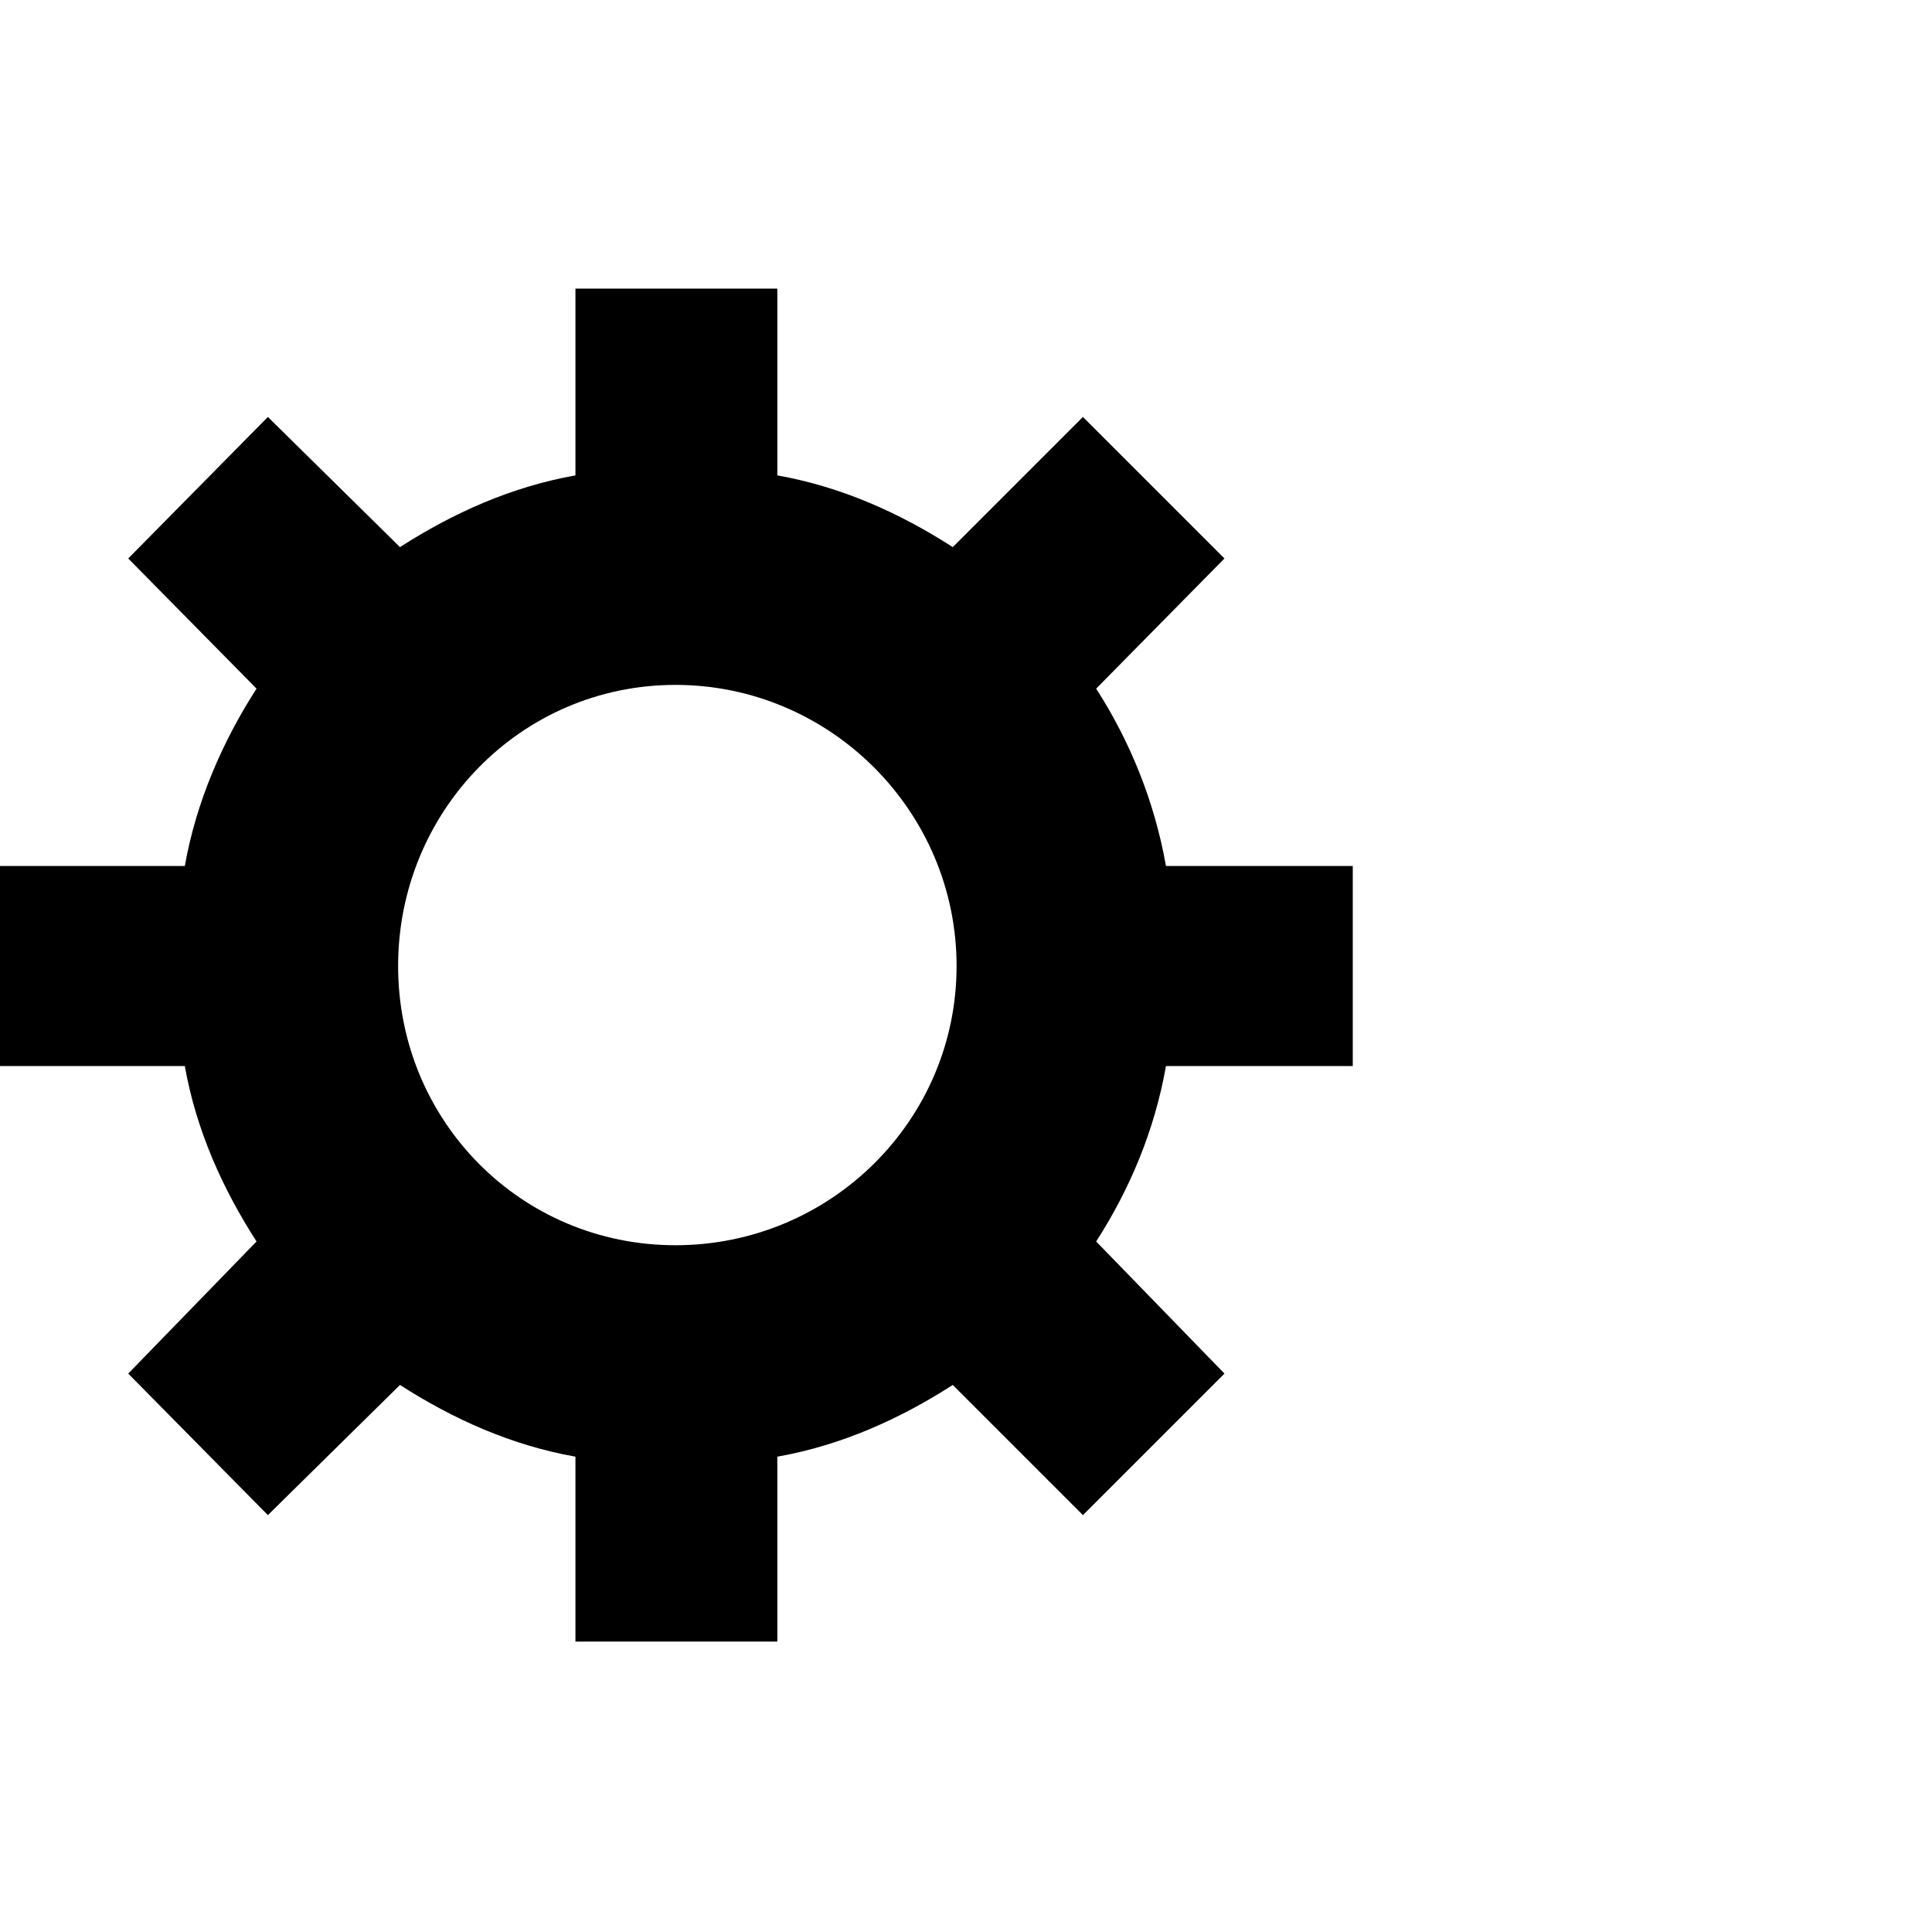
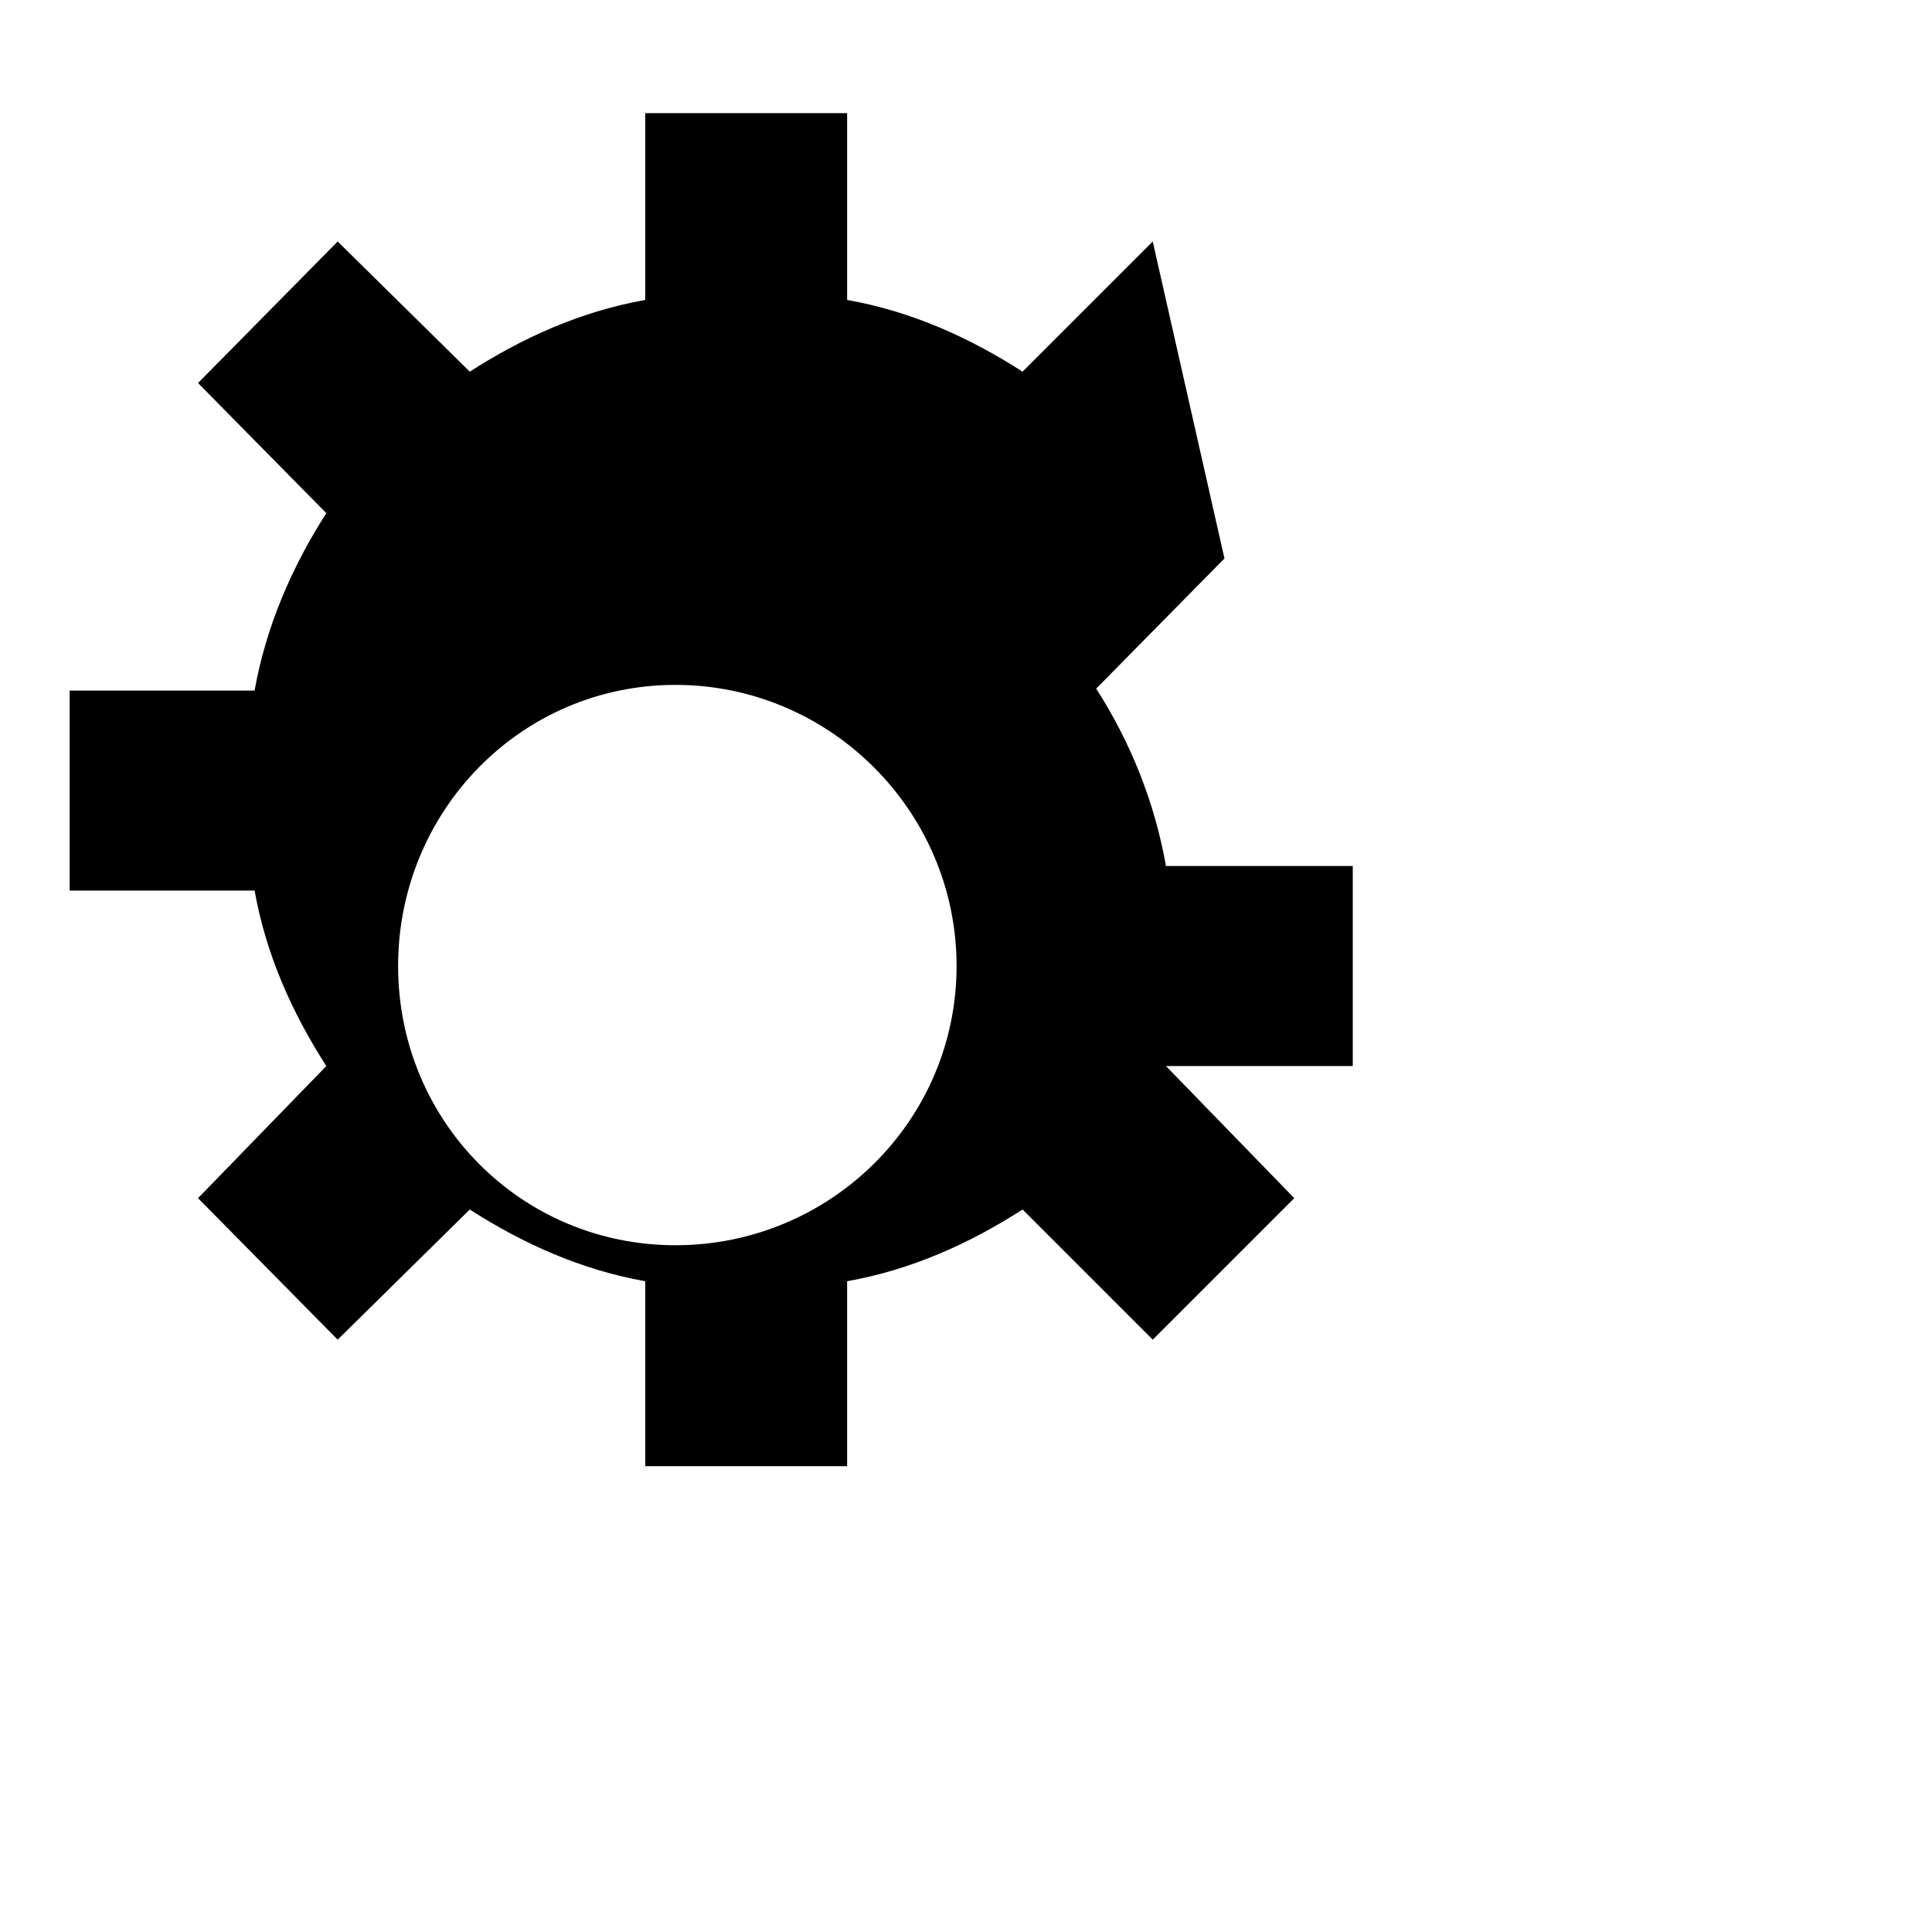
<svg xmlns="http://www.w3.org/2000/svg" fill="#000000" width="800px" height="800px" viewBox="0 0 32 32" version="1.1">
  <title>gear</title>
-   <path d="M20.281 9.25l-2.125 2.156c0.563 0.875 0.969 1.875 1.156 2.938h3.094v3.313h-3.094c-0.188 1.063-0.594 2.031-1.156 2.906l2.125 2.188-2.344 2.344-2.156-2.156c-0.875 0.563-1.844 1-2.906 1.188v3.063h-3.344v-3.063c-1.063-0.188-2.031-0.625-2.906-1.188l-2.188 2.156-2.313-2.344 2.125-2.188c-0.563-0.875-1-1.844-1.188-2.906h-3.063v-3.313h3.063c0.188-1.063 0.625-2.063 1.188-2.938l-2.125-2.156 2.313-2.344 2.188 2.156c0.875-0.563 1.844-1 2.906-1.188v-3.094h3.344v3.094c1.063 0.188 2.031 0.625 2.906 1.188l2.156-2.156zM11.188 20.625c2.563 0 4.656-2.063 4.656-4.625s-2.094-4.656-4.656-4.656-4.594 2.094-4.594 4.656 2.031 4.625 4.594 4.625z" />
+   <path d="M20.281 9.25l-2.125 2.156c0.563 0.875 0.969 1.875 1.156 2.938h3.094v3.313h-3.094l2.125 2.188-2.344 2.344-2.156-2.156c-0.875 0.563-1.844 1-2.906 1.188v3.063h-3.344v-3.063c-1.063-0.188-2.031-0.625-2.906-1.188l-2.188 2.156-2.313-2.344 2.125-2.188c-0.563-0.875-1-1.844-1.188-2.906h-3.063v-3.313h3.063c0.188-1.063 0.625-2.063 1.188-2.938l-2.125-2.156 2.313-2.344 2.188 2.156c0.875-0.563 1.844-1 2.906-1.188v-3.094h3.344v3.094c1.063 0.188 2.031 0.625 2.906 1.188l2.156-2.156zM11.188 20.625c2.563 0 4.656-2.063 4.656-4.625s-2.094-4.656-4.656-4.656-4.594 2.094-4.594 4.656 2.031 4.625 4.594 4.625z" />
</svg>